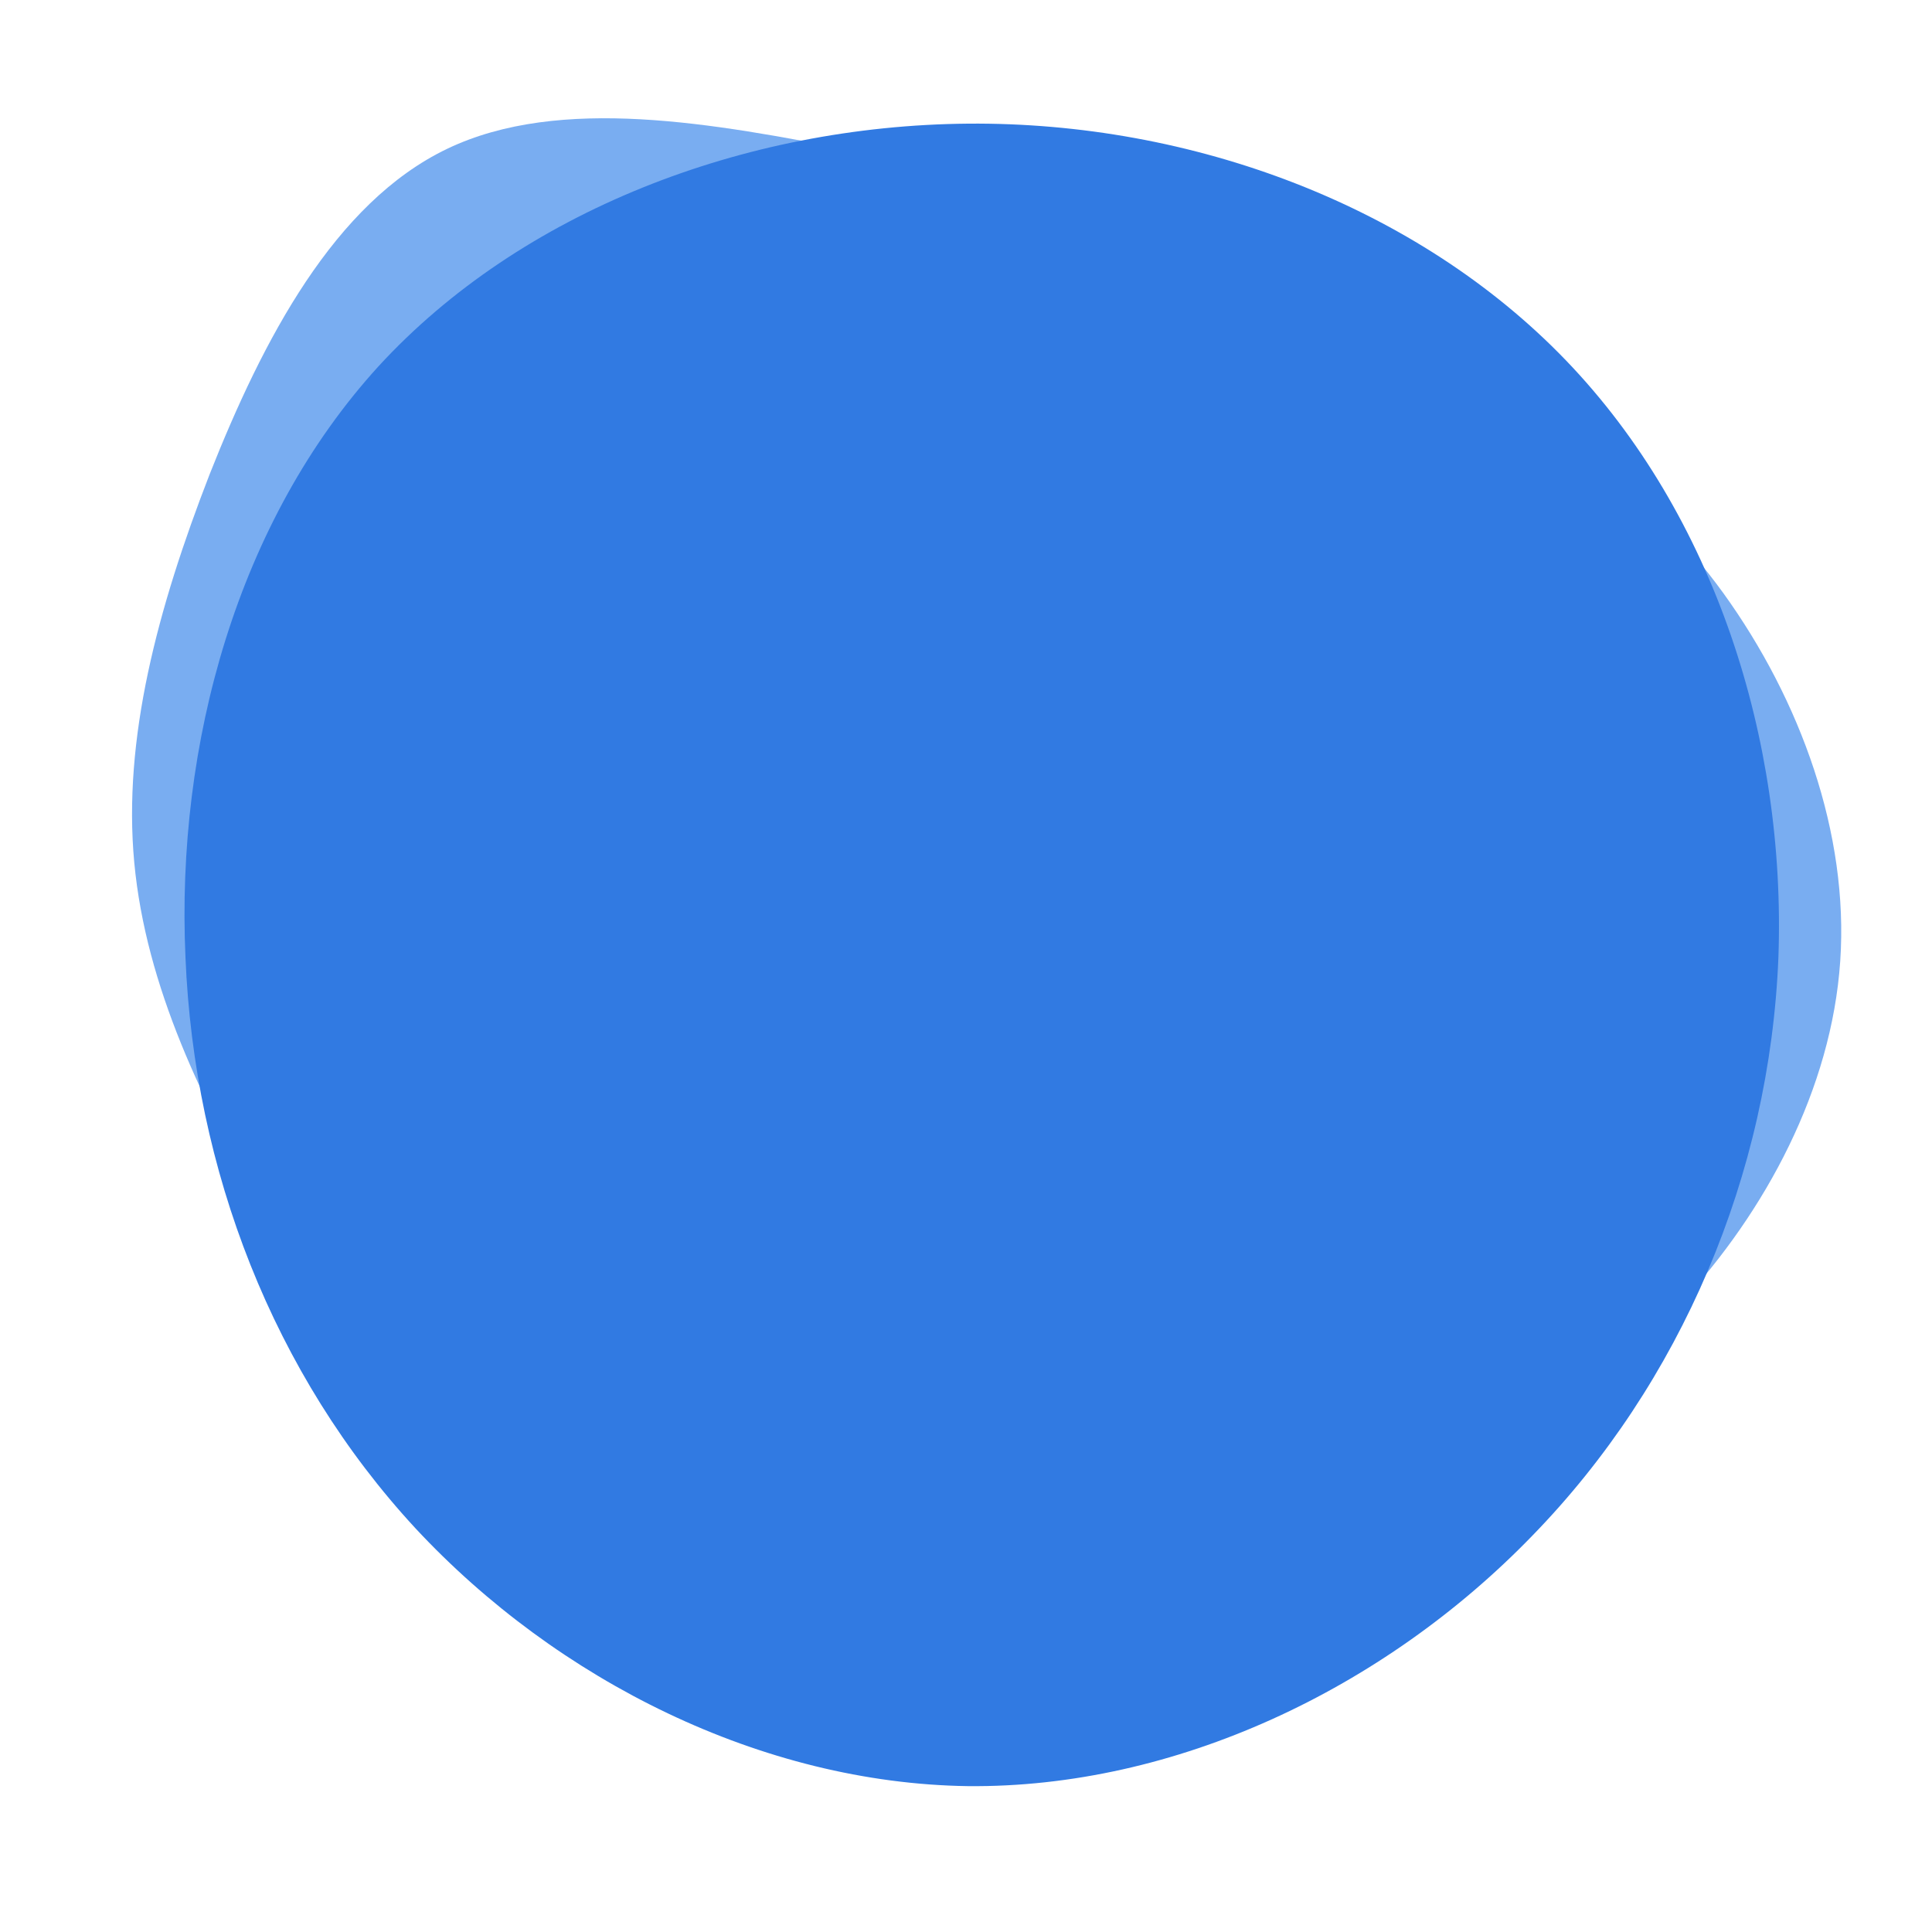
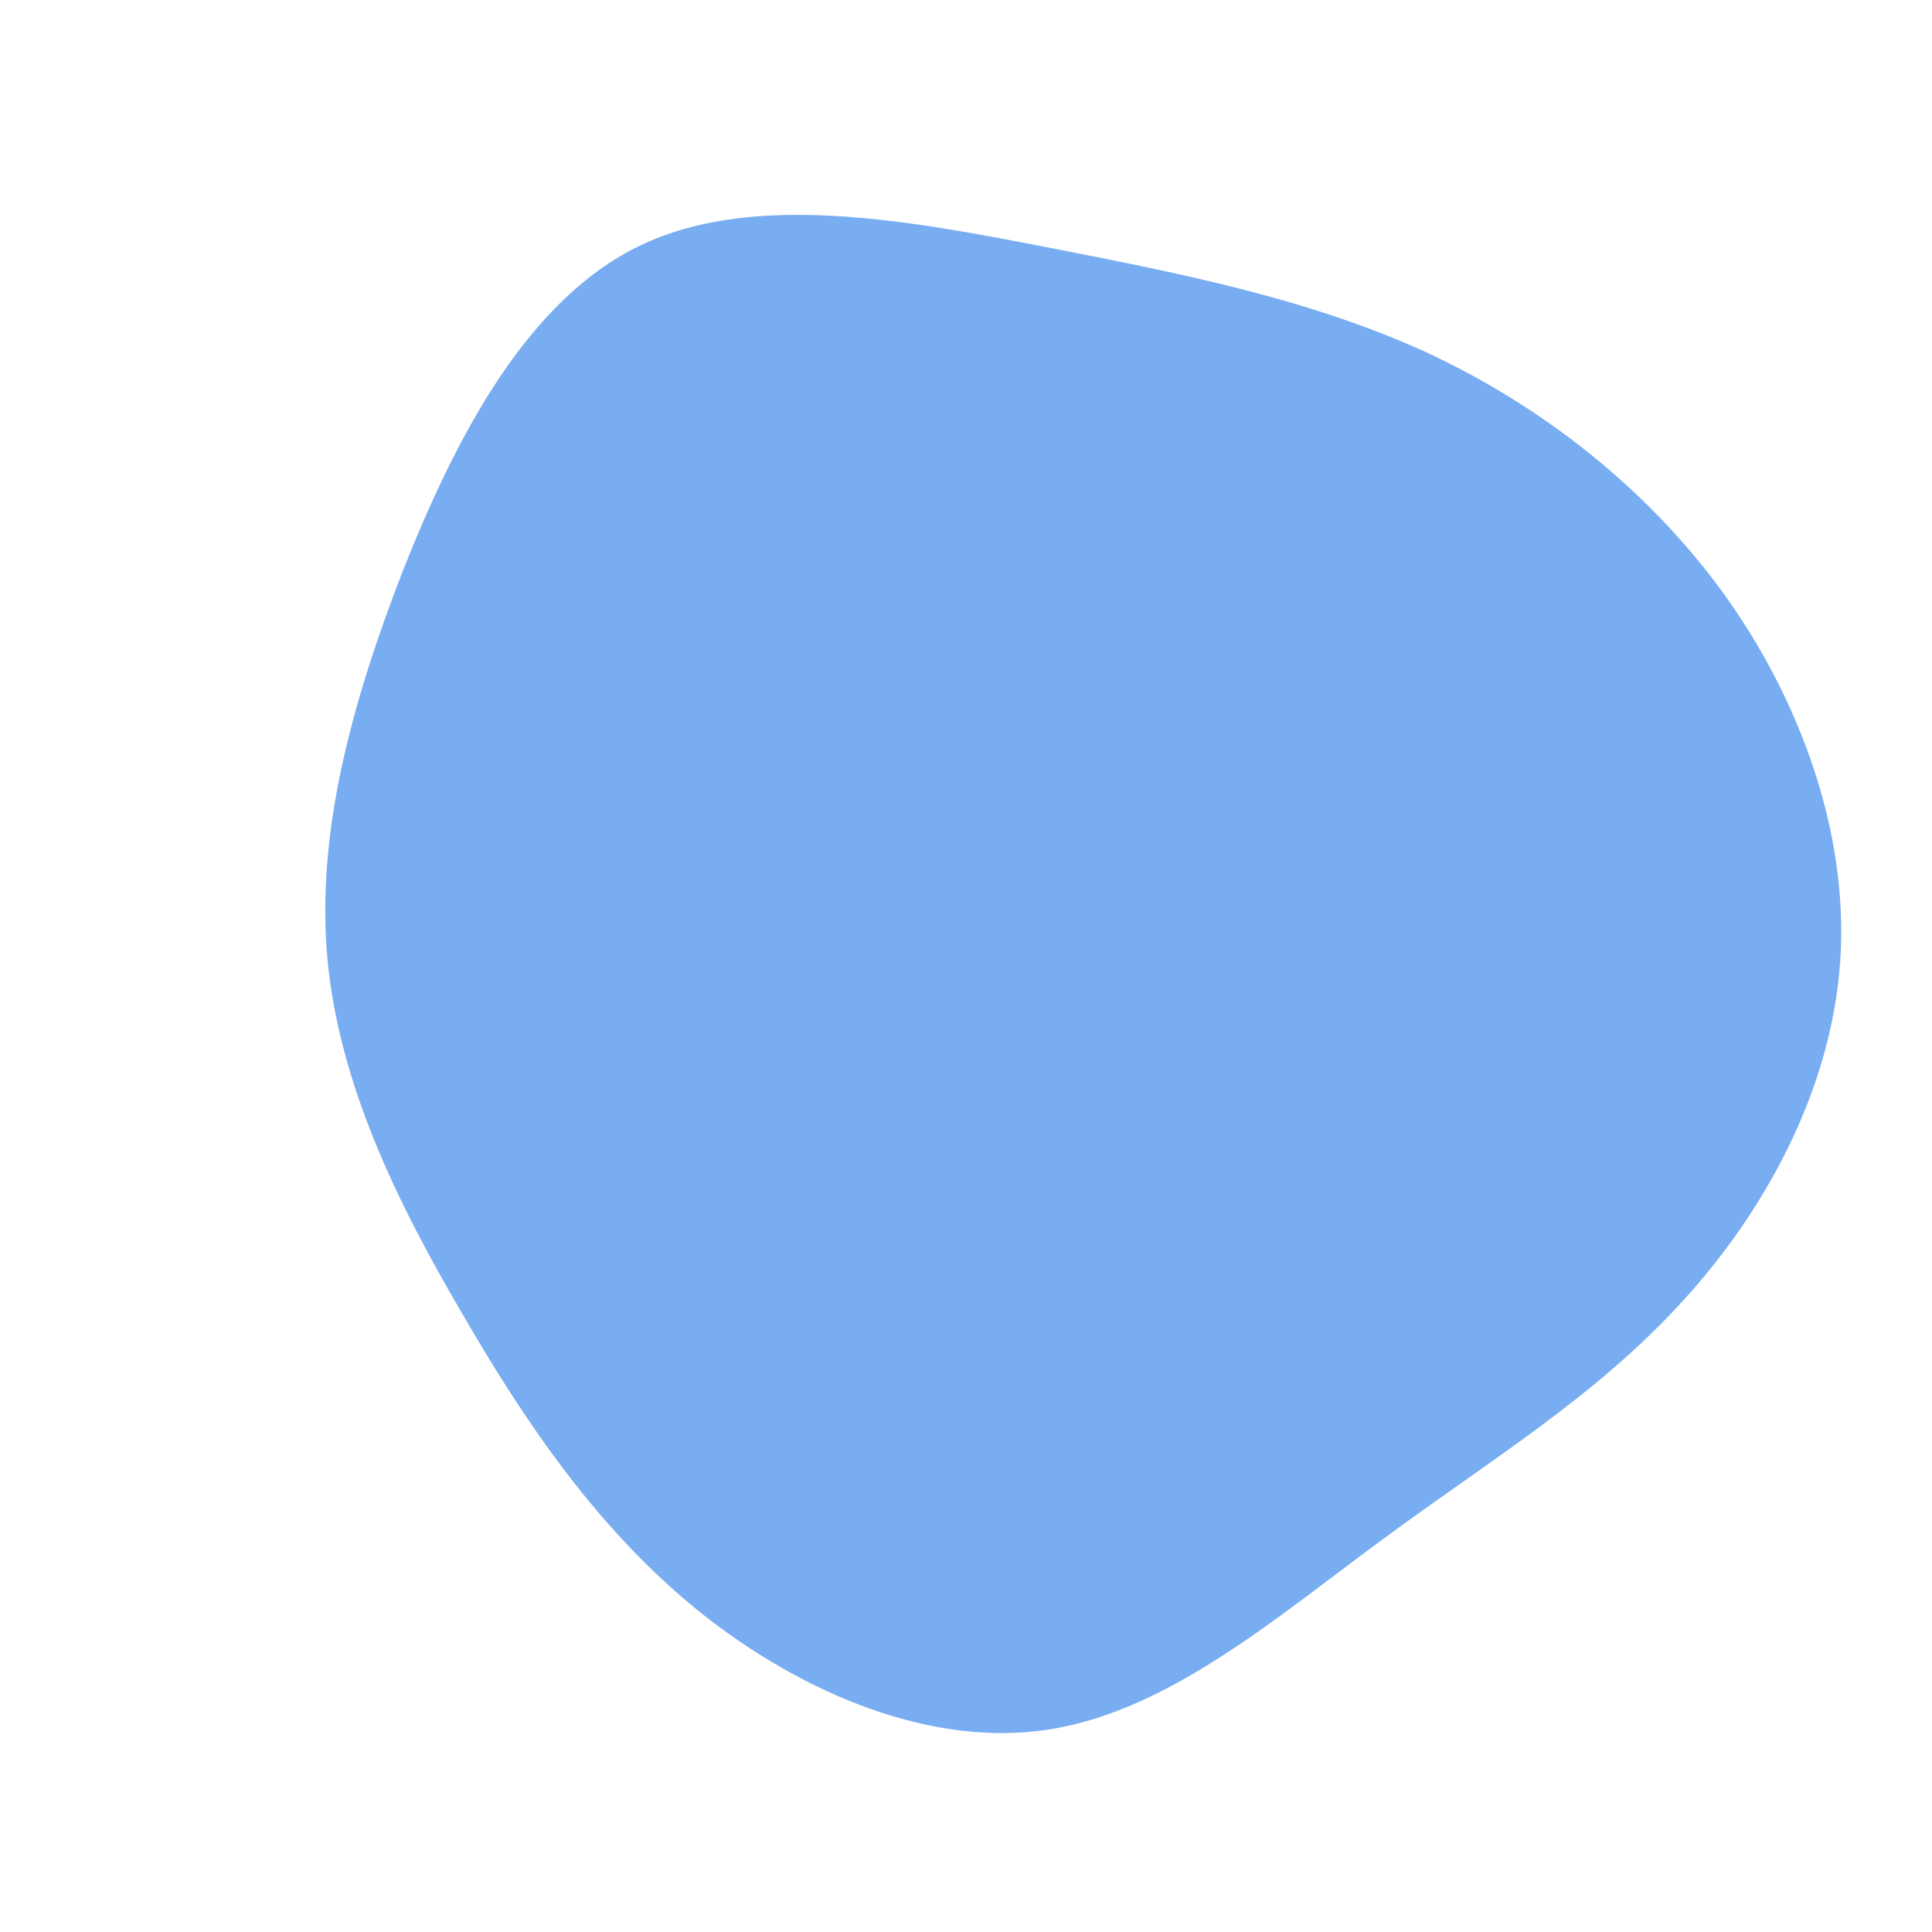
<svg xmlns="http://www.w3.org/2000/svg" viewBox="0 0 200 200">
-   <path fill="#79adf1" d="M37.5,-63.6C49.4,-58.1,60.4,-49.6,68.4,-38.6C76.4,-27.5,81.4,-13.7,80.5,-0.5C79.6,12.7,72.8,25.4,63.9,35C55.1,44.6,44.2,51.2,33.2,59.3C22.2,67.4,11.1,77,-1.2,79C-13.4,81,-26.8,75.4,-37.4,67C-47.9,58.6,-55.5,47.5,-62.2,35.9C-69,24.3,-74.9,12.1,-76.1,-0.7C-77.3,-13.5,-73.7,-27,-68.3,-40.9C-62.8,-54.8,-55.4,-69,-43.7,-74.6C-32,-80.2,-16,-77.2,-1.6,-74.4C12.8,-71.6,25.6,-69,37.5,-63.6Z" transform="translate(90 90)" />
  <path fill="#79adf1" d="M37.5,-63.6C49.4,-58.1,60.4,-49.6,68.4,-38.6C76.4,-27.5,81.4,-13.7,80.5,-0.5C79.6,12.7,72.8,25.4,63.9,35C55.1,44.6,44.2,51.2,33.2,59.3C22.2,67.4,11.1,77,-1.2,79C-13.4,81,-26.8,75.4,-37.4,67C-47.9,58.6,-55.5,47.5,-62.2,35.9C-69,24.3,-74.9,12.1,-76.1,-0.7C-77.3,-13.5,-73.7,-27,-68.3,-40.9C-62.8,-54.8,-55.4,-69,-43.7,-74.6C-32,-80.2,-16,-77.2,-1.6,-74.4C12.8,-71.6,25.6,-69,37.5,-63.6Z" transform="translate(110 100)" />
-   <path fill="#317AE2" d="M62.1,-62.7C77.5,-46.7,84.9,-23.4,84.1,-0.9C83.2,21.6,74,43.2,58.6,59C43.2,74.9,21.6,85.1,0.2,84.9C-21.1,84.6,-42.3,74,-57,58.2C-71.7,42.3,-79.9,21.1,-80.8,-0.9C-81.8,-23,-75.4,-46.1,-60.8,-62.1C-46.1,-78.1,-23,-87,0.2,-87.2C23.4,-87.4,46.7,-78.7,62.1,-62.7Z" transform="translate(100 100)" />
</svg>